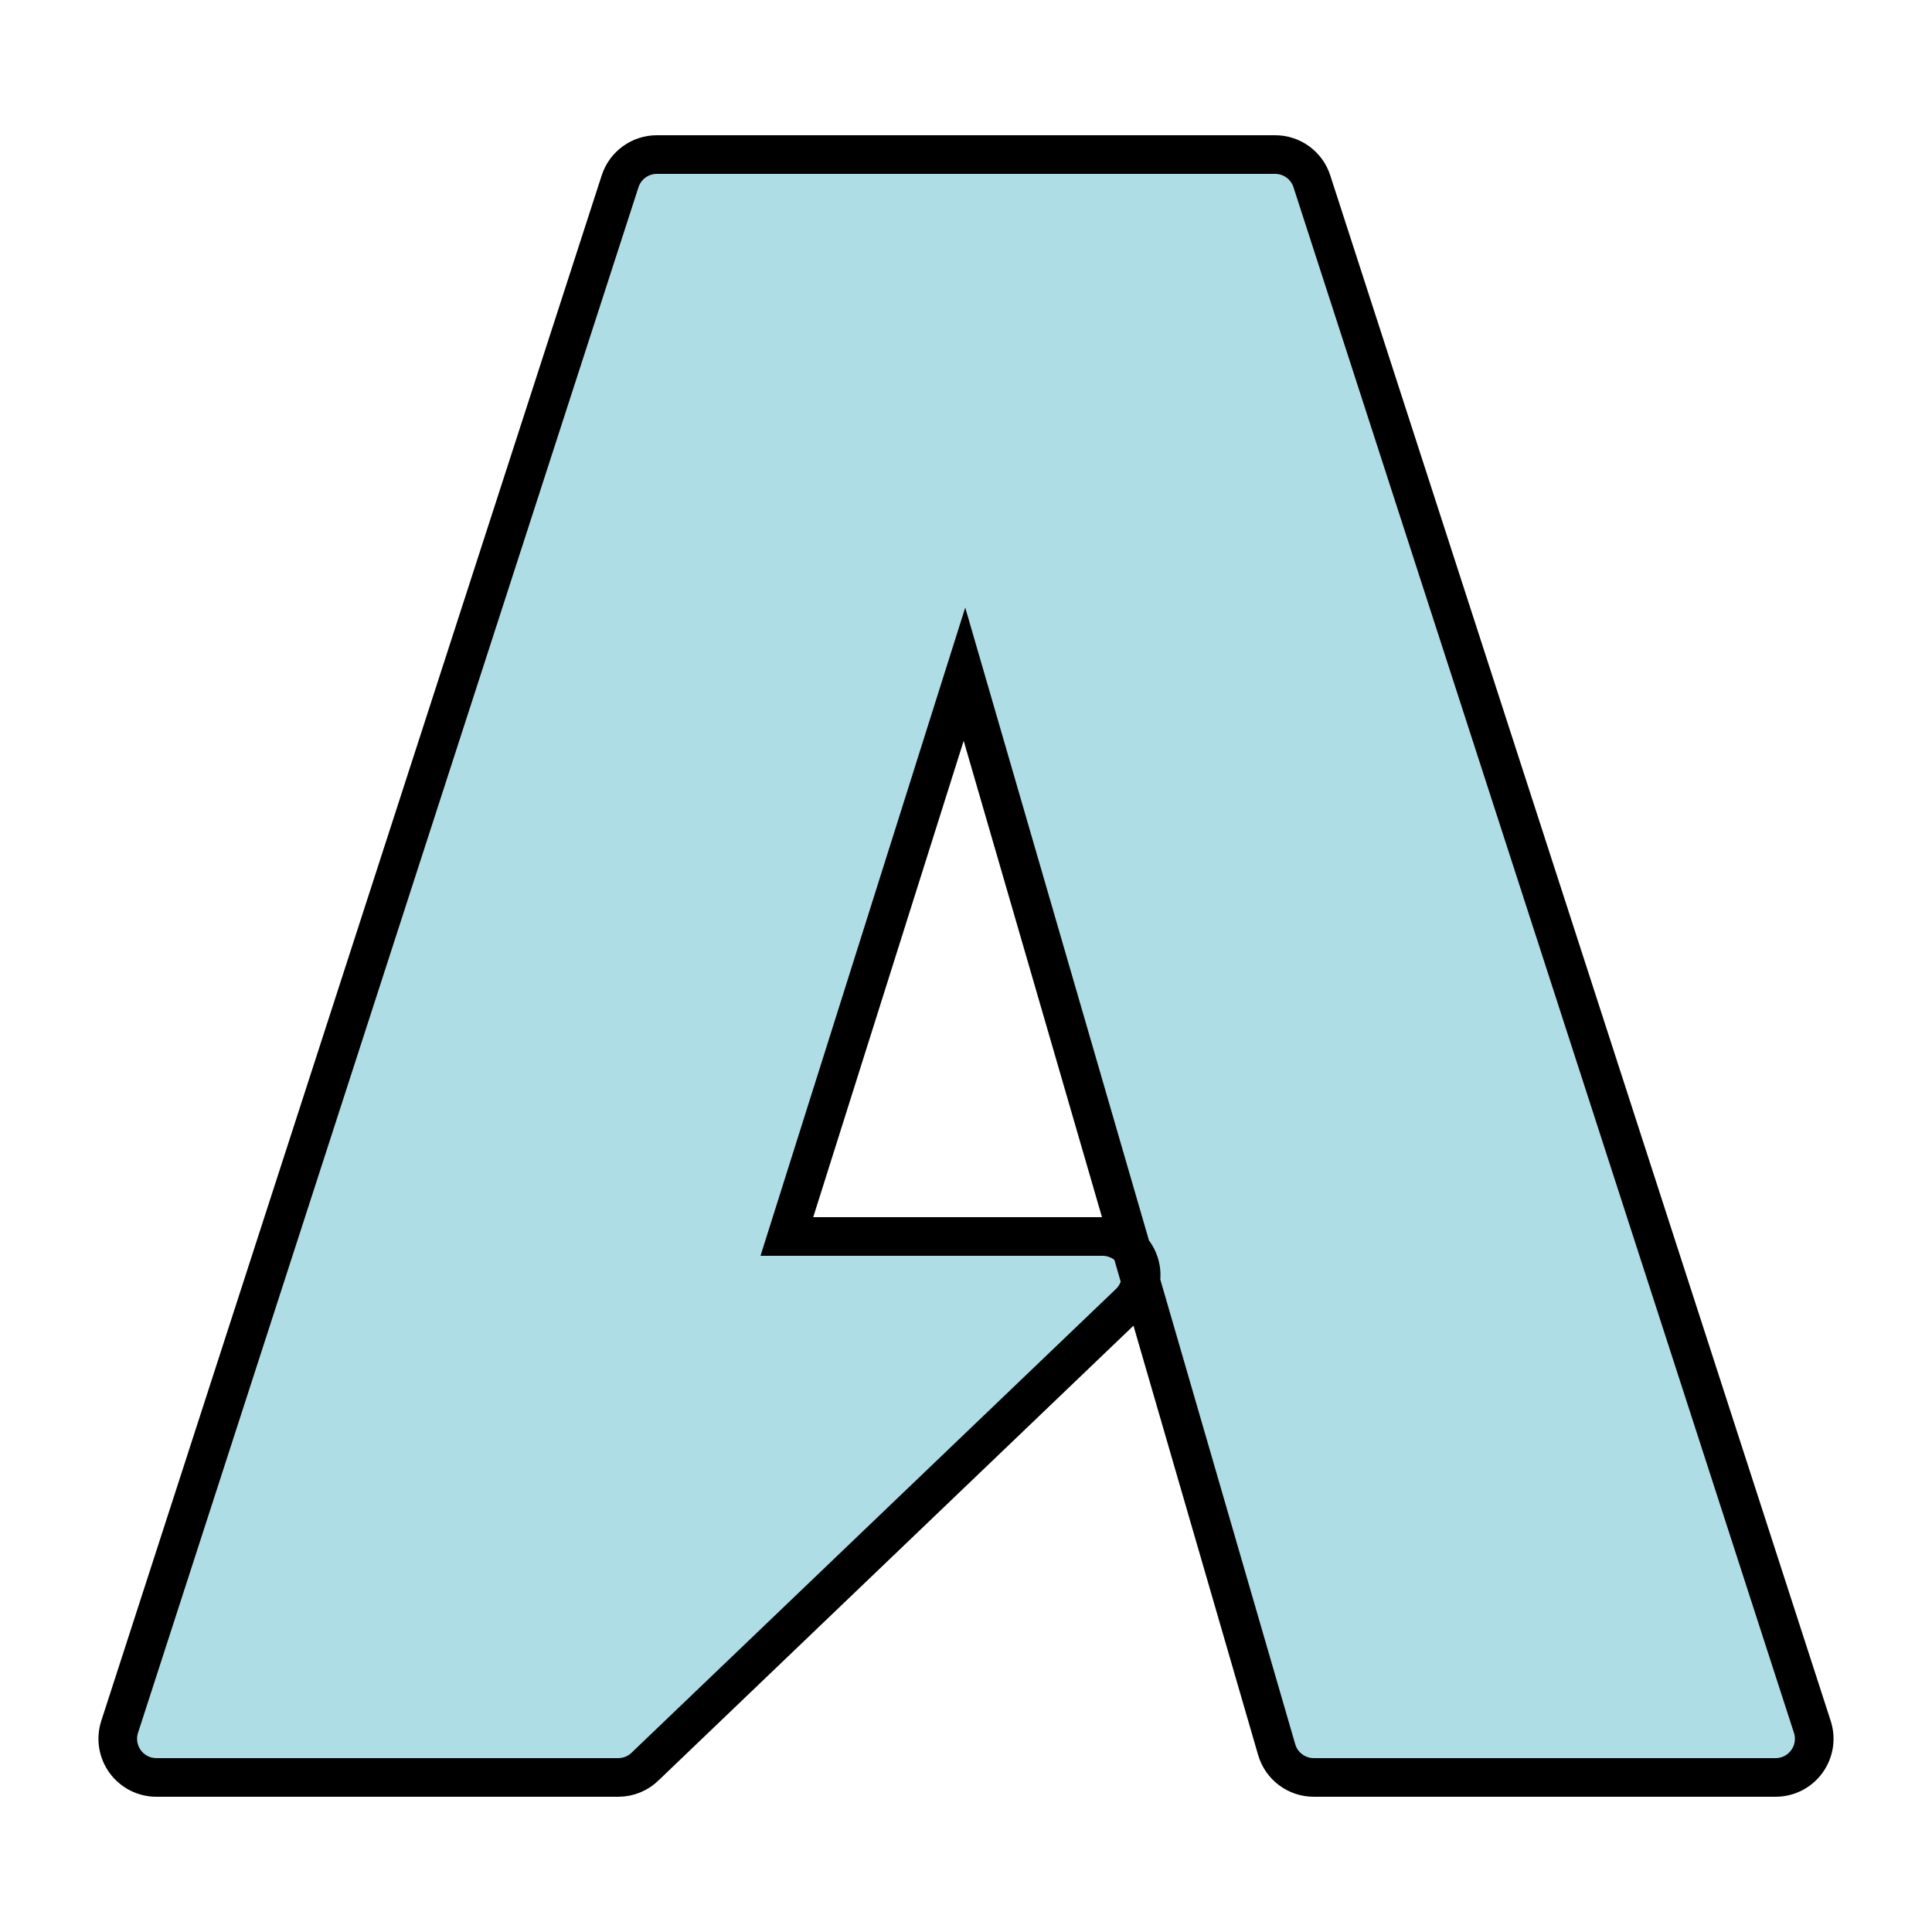
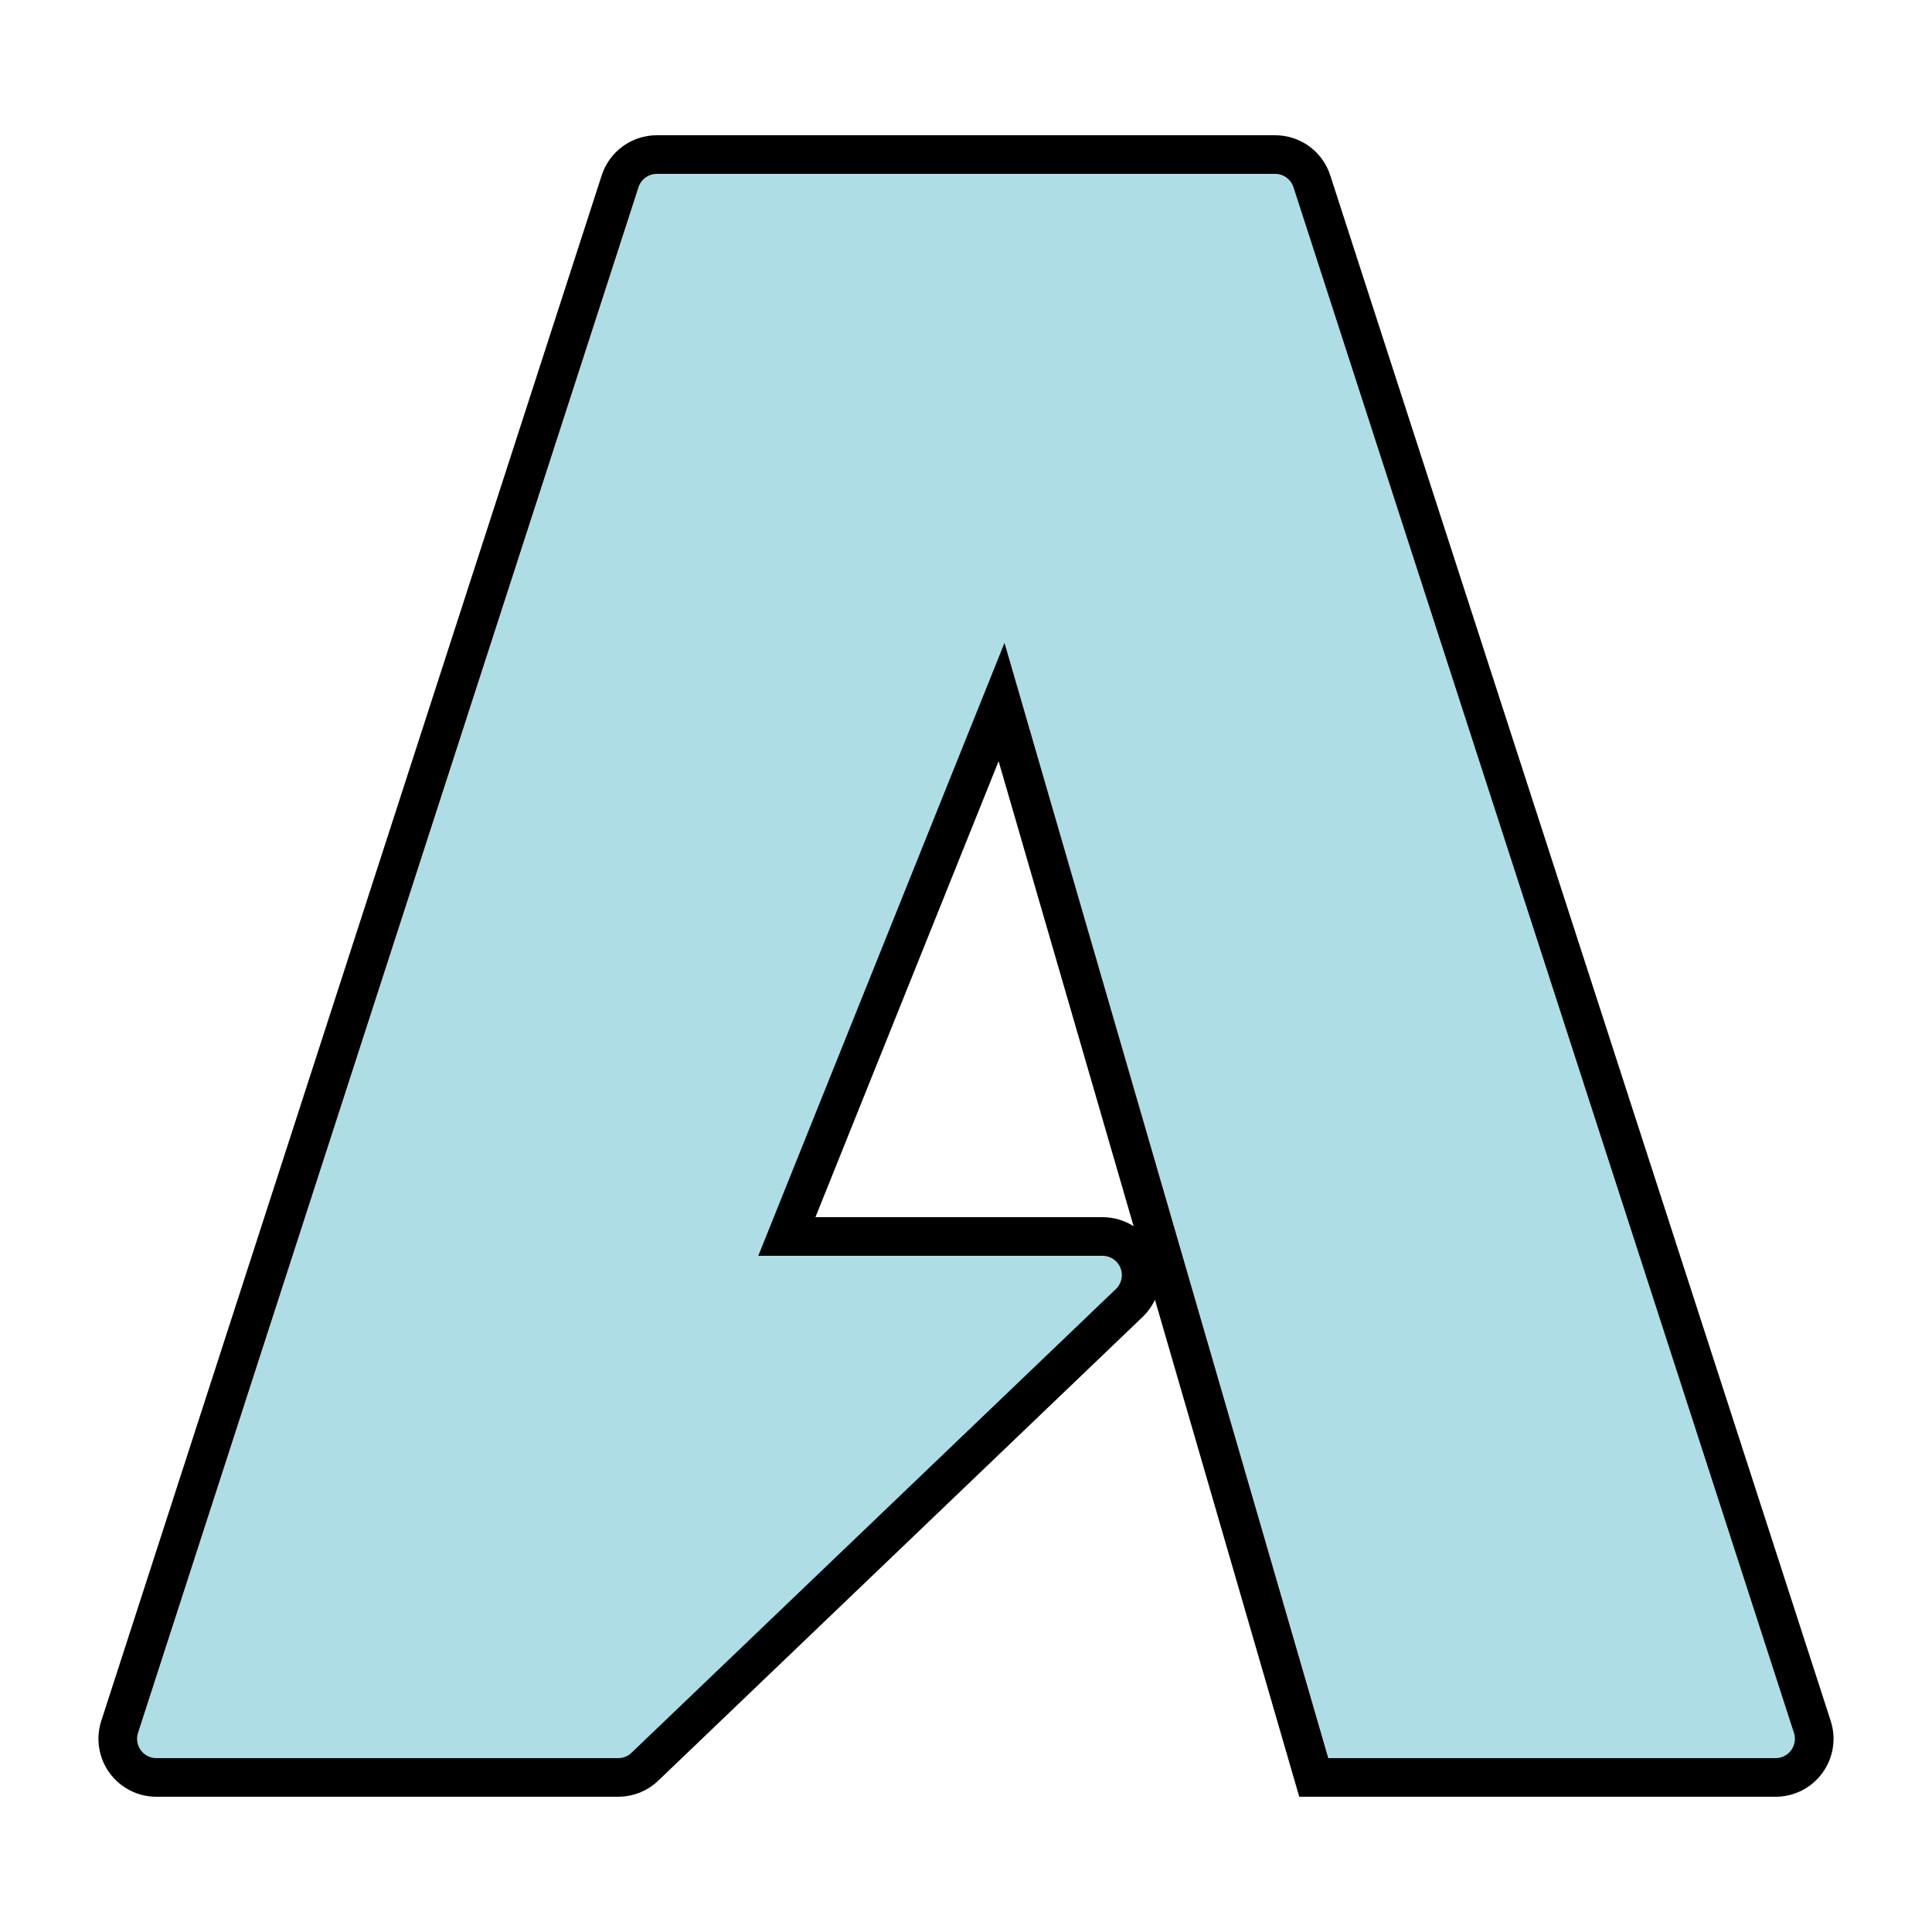
<svg xmlns="http://www.w3.org/2000/svg" viewBox="0 0 50 50" width="32px" height="32px">
-   <path stroke="black" fill="#afdde5" d="M45.952,46H34c-0.445,0-0.836-0.294-0.96-0.721l-8.08-27.831L20.364,32h8.169c0.404,0,0.769,0.244,0.924,0.617c0.155,0.374,0.069,0.804-0.217,1.09l-12.534,12C16.52,45.895,16.265,46,16,46H4.048c-0.32,0-0.621-0.153-0.809-0.412c-0.188-0.259-0.241-0.592-0.143-0.896l12.952-40C16.182,4.279,16.566,4,17,4h16c0.434,0,0.818,0.279,0.951,0.692l12.952,40c0.099,0.304,0.046,0.638-0.143,0.896C46.573,45.847,46.272,46,45.952,46z" />
+   <path stroke="black" fill="#afdde5" d="M45.952,46H34l-8.08-27.831L20.364,32h8.169c0.404,0,0.769,0.244,0.924,0.617c0.155,0.374,0.069,0.804-0.217,1.09l-12.534,12C16.52,45.895,16.265,46,16,46H4.048c-0.32,0-0.621-0.153-0.809-0.412c-0.188-0.259-0.241-0.592-0.143-0.896l12.952-40C16.182,4.279,16.566,4,17,4h16c0.434,0,0.818,0.279,0.951,0.692l12.952,40c0.099,0.304,0.046,0.638-0.143,0.896C46.573,45.847,46.272,46,45.952,46z" />
</svg>